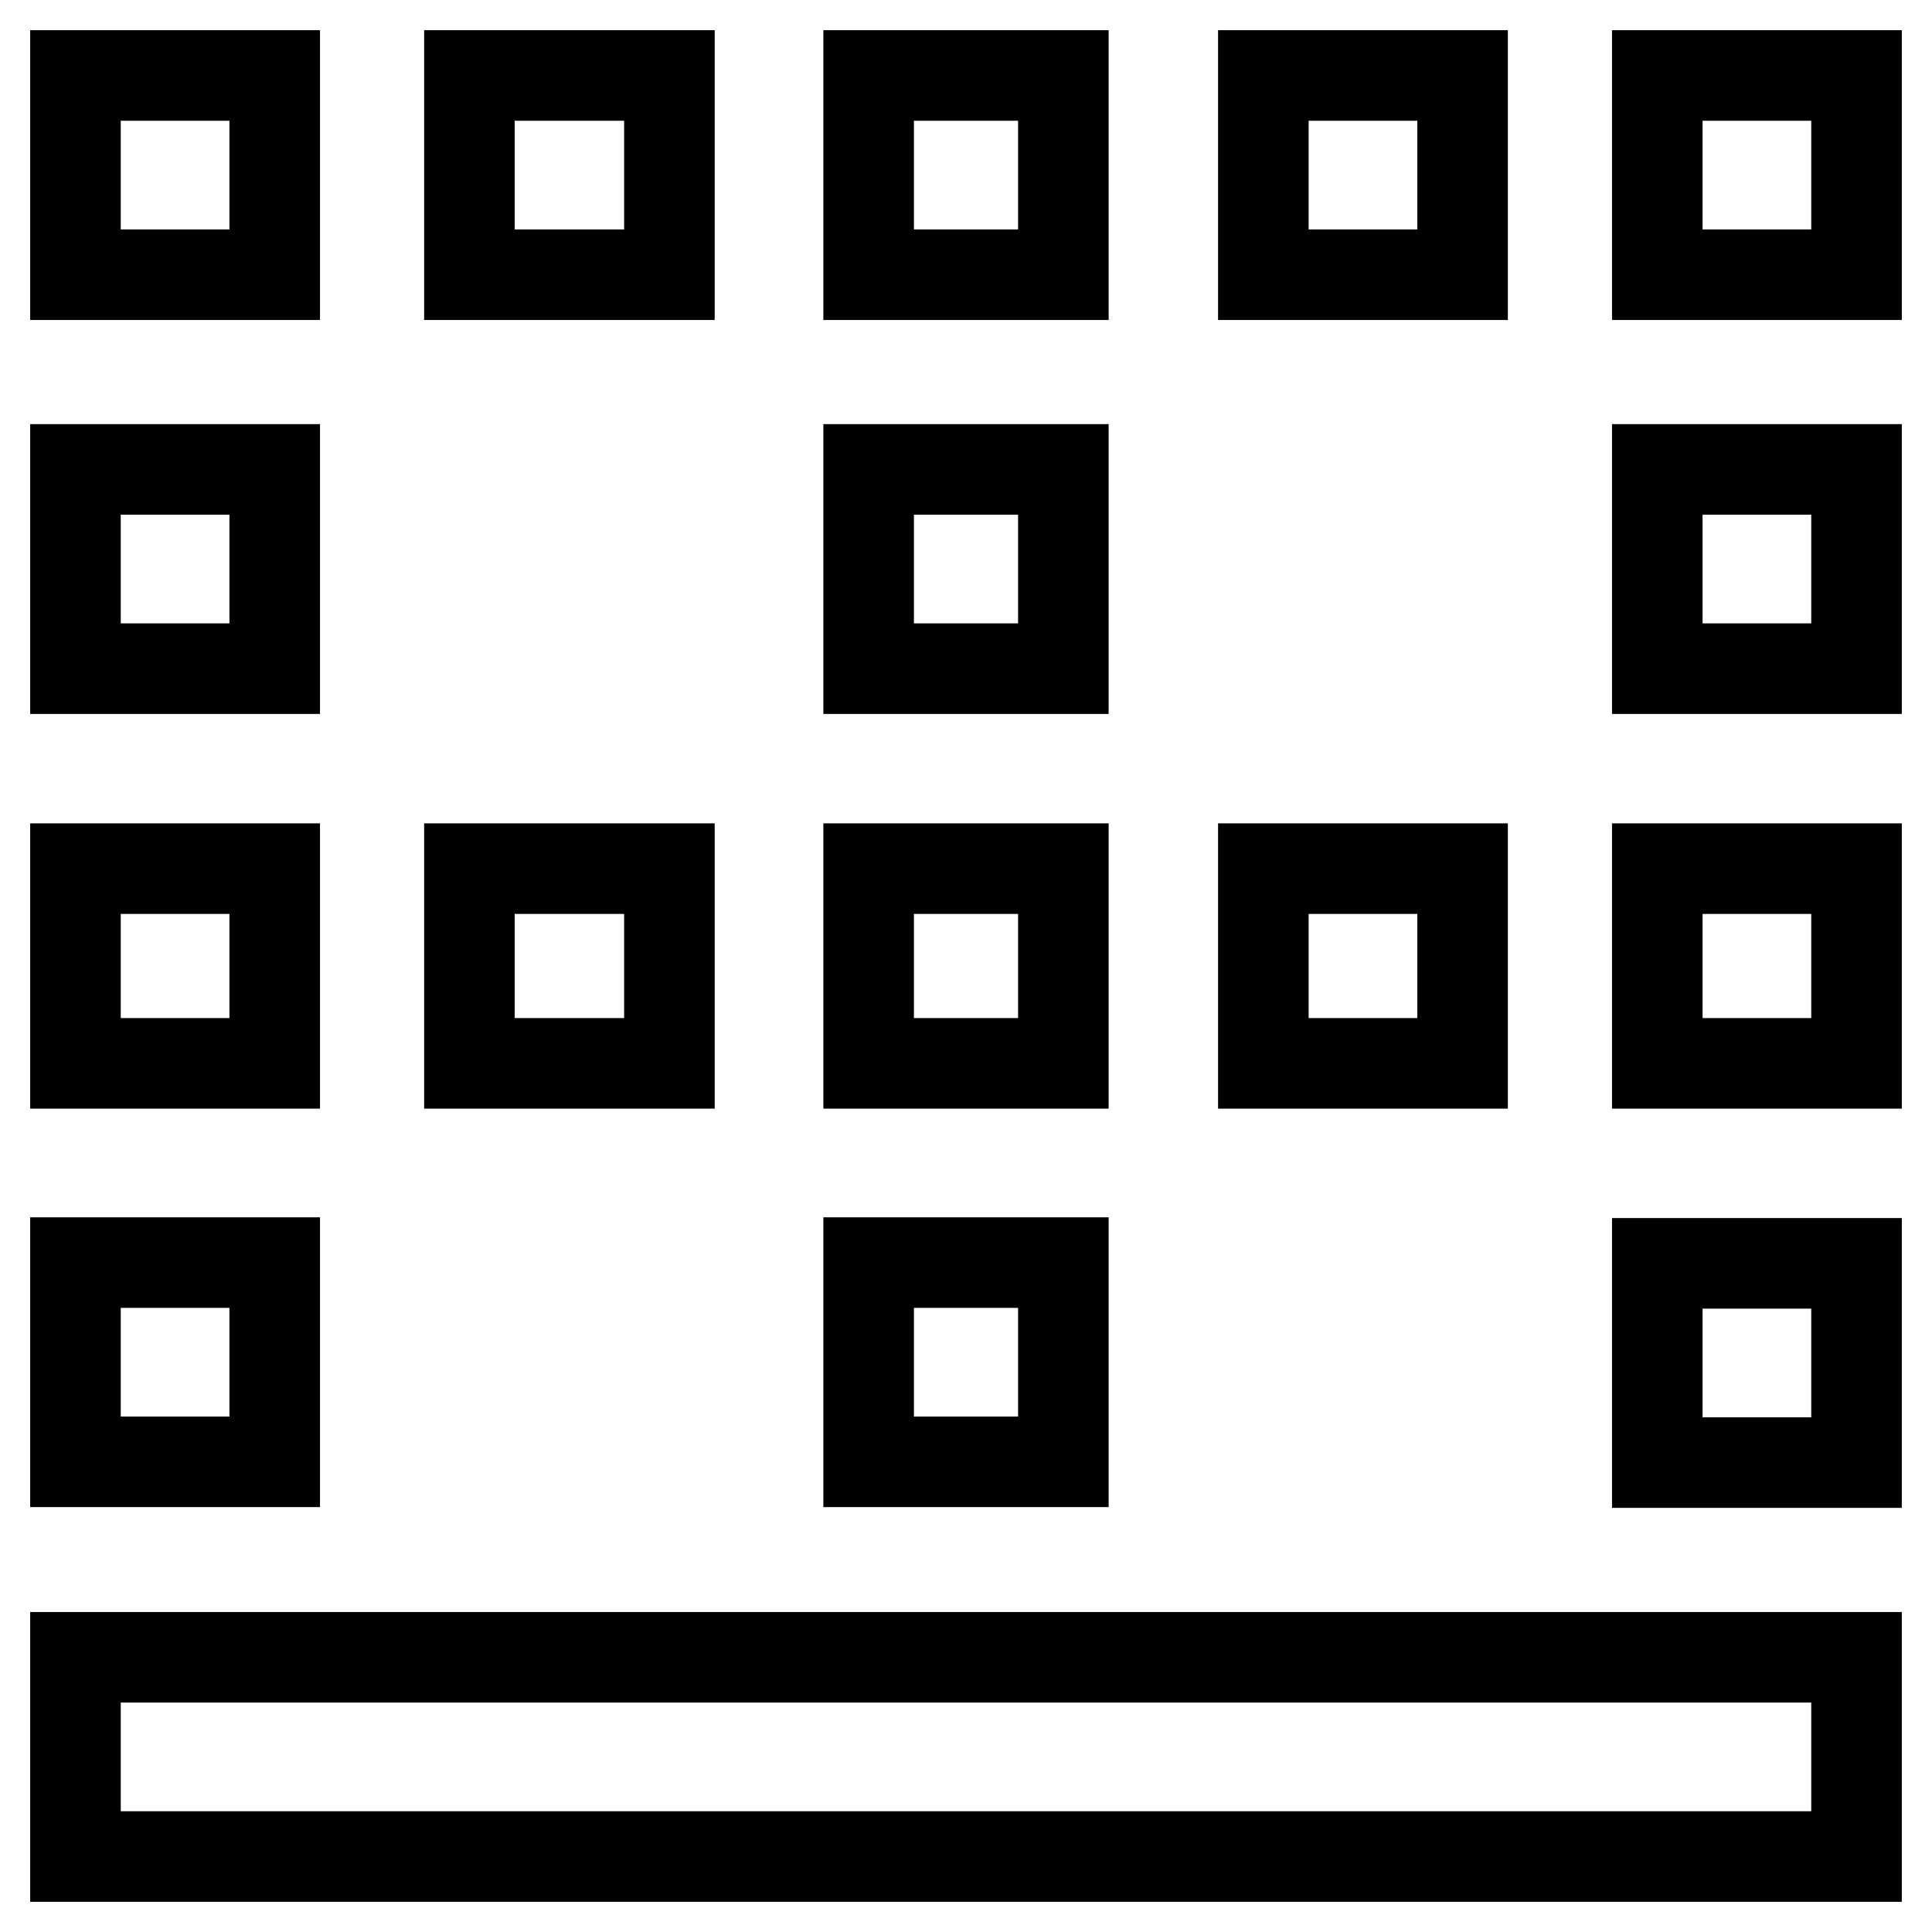
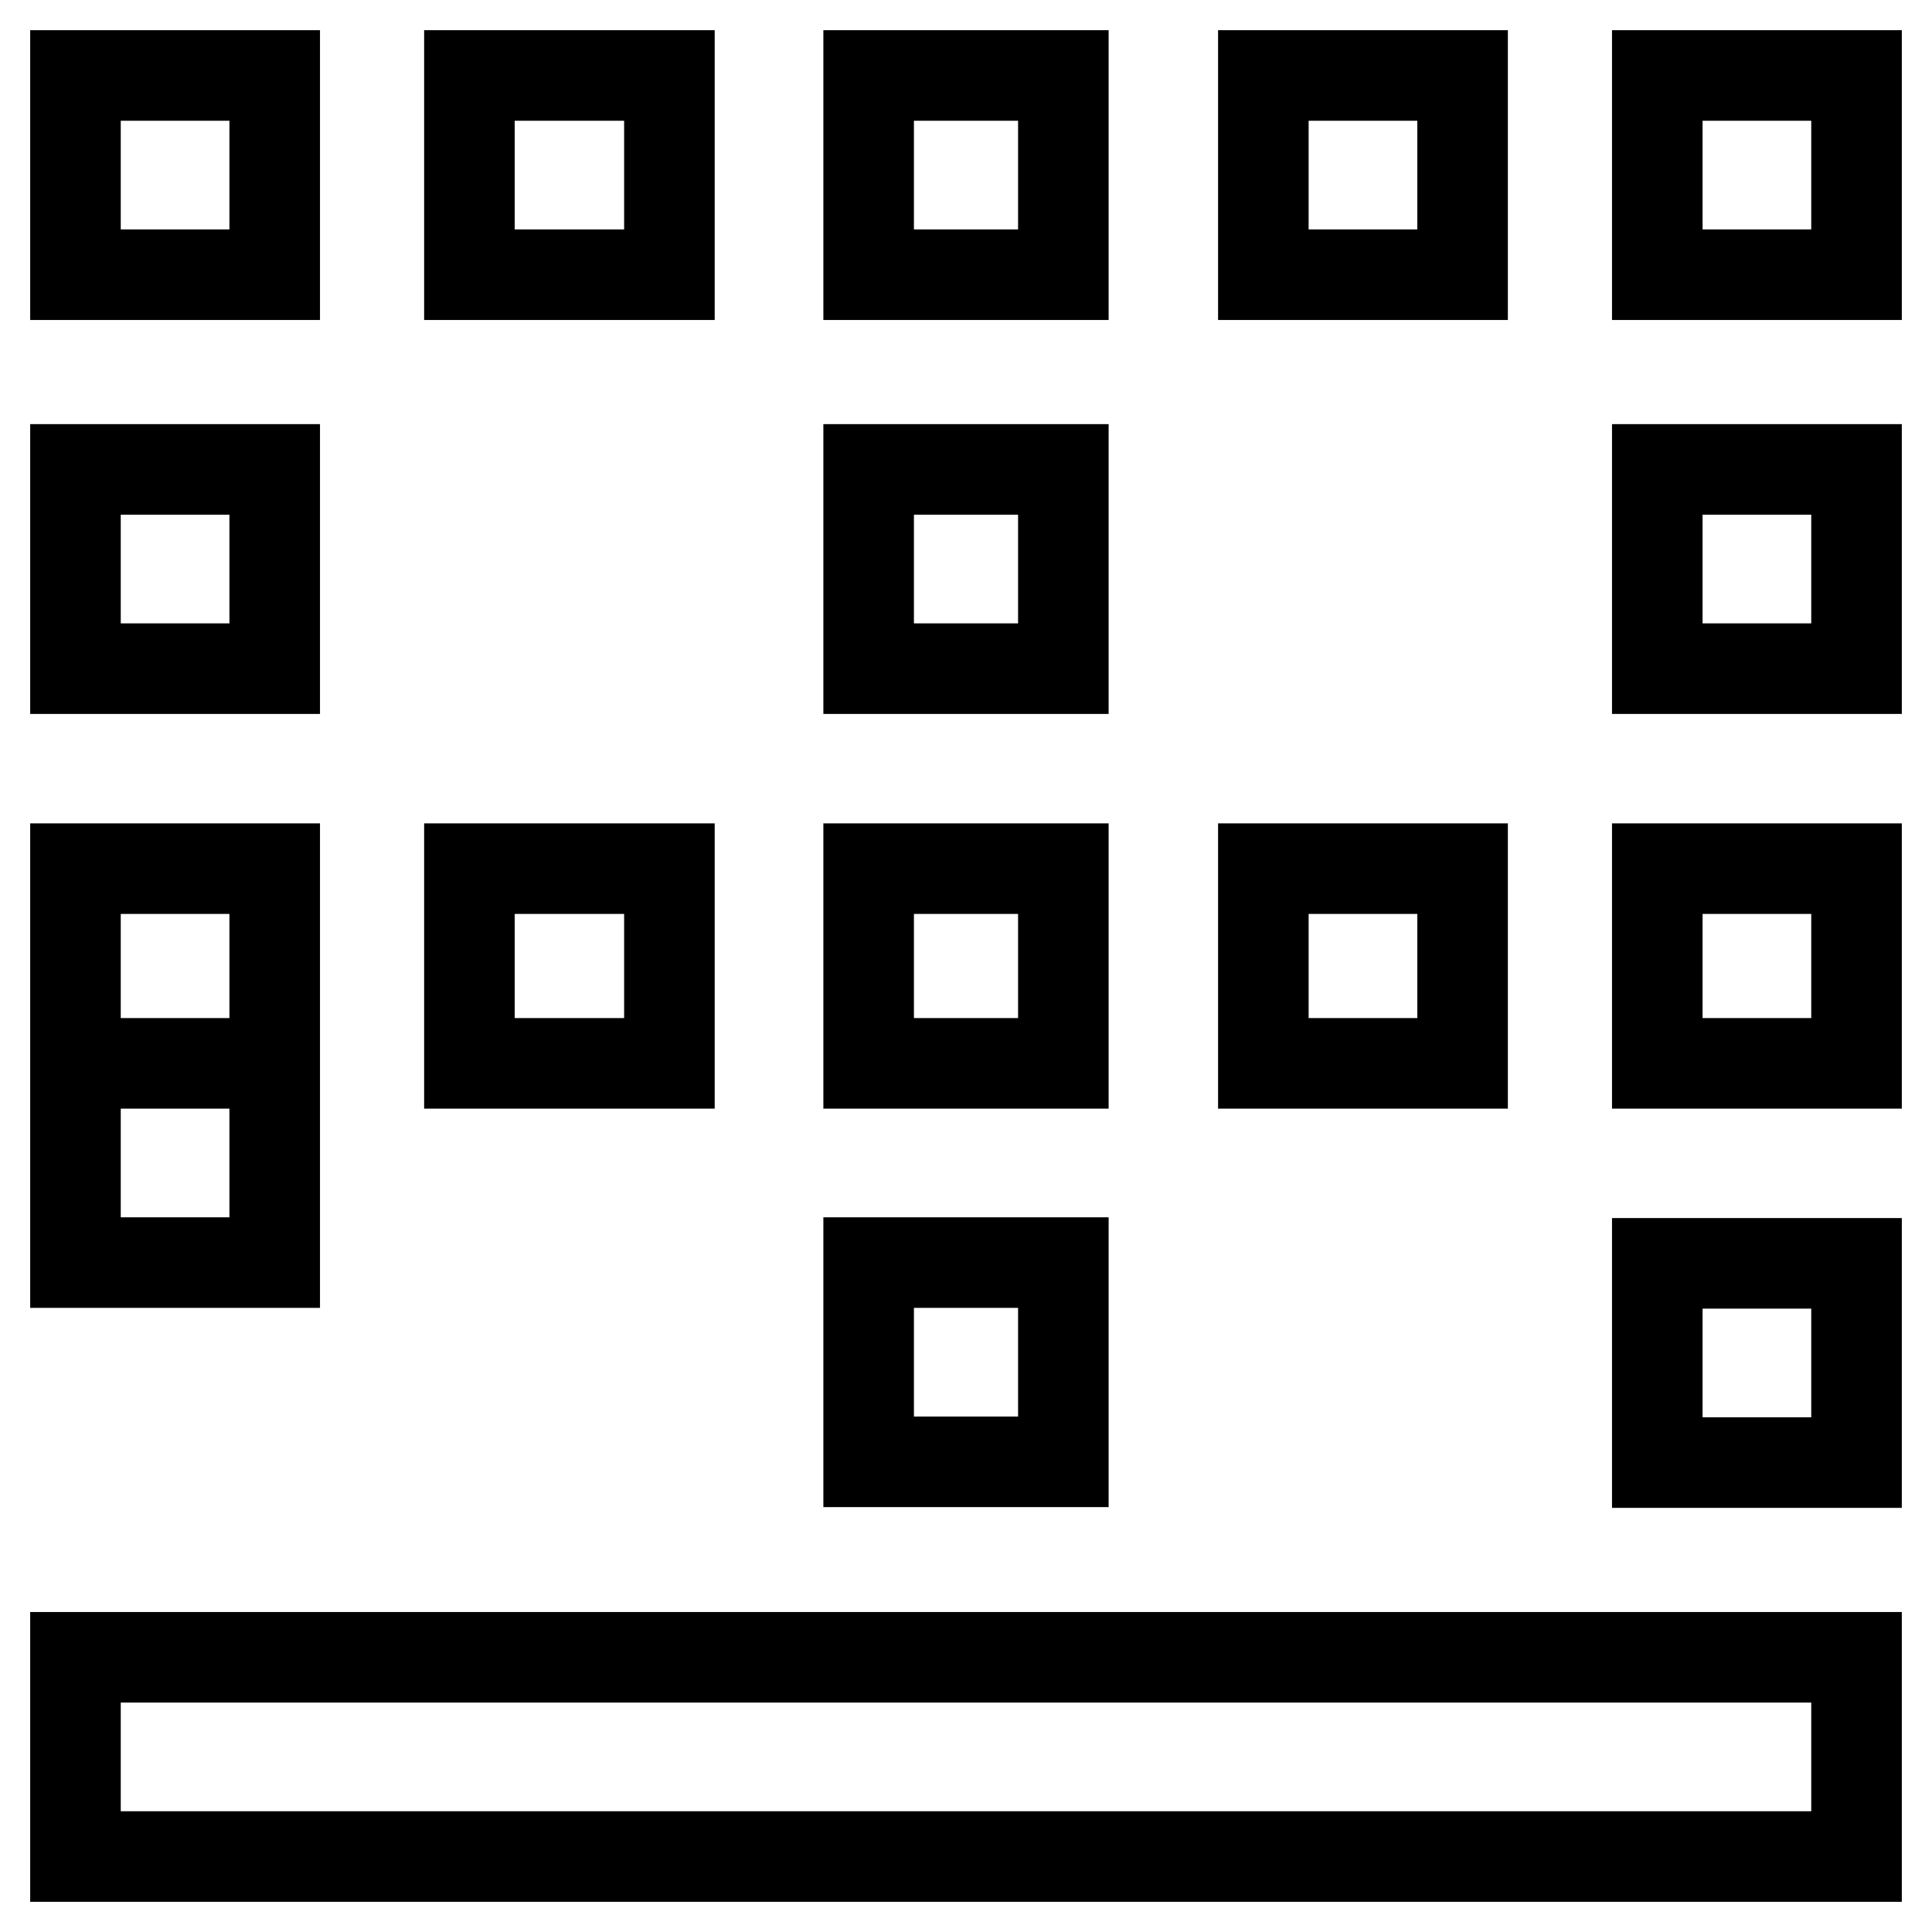
<svg xmlns="http://www.w3.org/2000/svg" version="1.1" x="0px" y="0px" viewBox="0 0 256 256" enable-background="new 0 0 256 256" xml:space="preserve">
  <g>
-     <path stroke-width="12" fill-opacity="0" stroke="#000000" d="M36.4,167.3v26.4H10v-26.4H36.4z M10,246v-26.4h236V246H10z M36.4,115.1v25.8H10v-25.8H36.4z M219.6,88.7 V62.2H246v26.4H219.6z M219.6,10H246v26.4h-26.4V10z M36.4,62.2v26.4H10V62.2H36.4z M219.6,193.8v-26.4H246v26.4H219.6z  M219.6,140.9v-25.8H246v25.8H219.6z M193.8,10v26.4h-26.4V10H193.8z M140.9,10v26.4h-25.8V10H140.9z M193.8,115.1v25.8h-26.4 v-25.8H193.8z M140.9,62.2v26.4h-25.8V62.2H140.9z M36.4,10v26.4H10V10H36.4z M140.9,115.1v25.8h-25.8v-25.8H140.9z M88.7,10v26.4 H62.2V10H88.7z M140.9,167.3v26.4h-25.8v-26.4H140.9z M88.7,115.1v25.8H62.2v-25.8H88.7z" />
+     <path stroke-width="12" fill-opacity="0" stroke="#000000" d="M36.4,167.3H10v-26.4H36.4z M10,246v-26.4h236V246H10z M36.4,115.1v25.8H10v-25.8H36.4z M219.6,88.7 V62.2H246v26.4H219.6z M219.6,10H246v26.4h-26.4V10z M36.4,62.2v26.4H10V62.2H36.4z M219.6,193.8v-26.4H246v26.4H219.6z  M219.6,140.9v-25.8H246v25.8H219.6z M193.8,10v26.4h-26.4V10H193.8z M140.9,10v26.4h-25.8V10H140.9z M193.8,115.1v25.8h-26.4 v-25.8H193.8z M140.9,62.2v26.4h-25.8V62.2H140.9z M36.4,10v26.4H10V10H36.4z M140.9,115.1v25.8h-25.8v-25.8H140.9z M88.7,10v26.4 H62.2V10H88.7z M140.9,167.3v26.4h-25.8v-26.4H140.9z M88.7,115.1v25.8H62.2v-25.8H88.7z" />
  </g>
</svg>